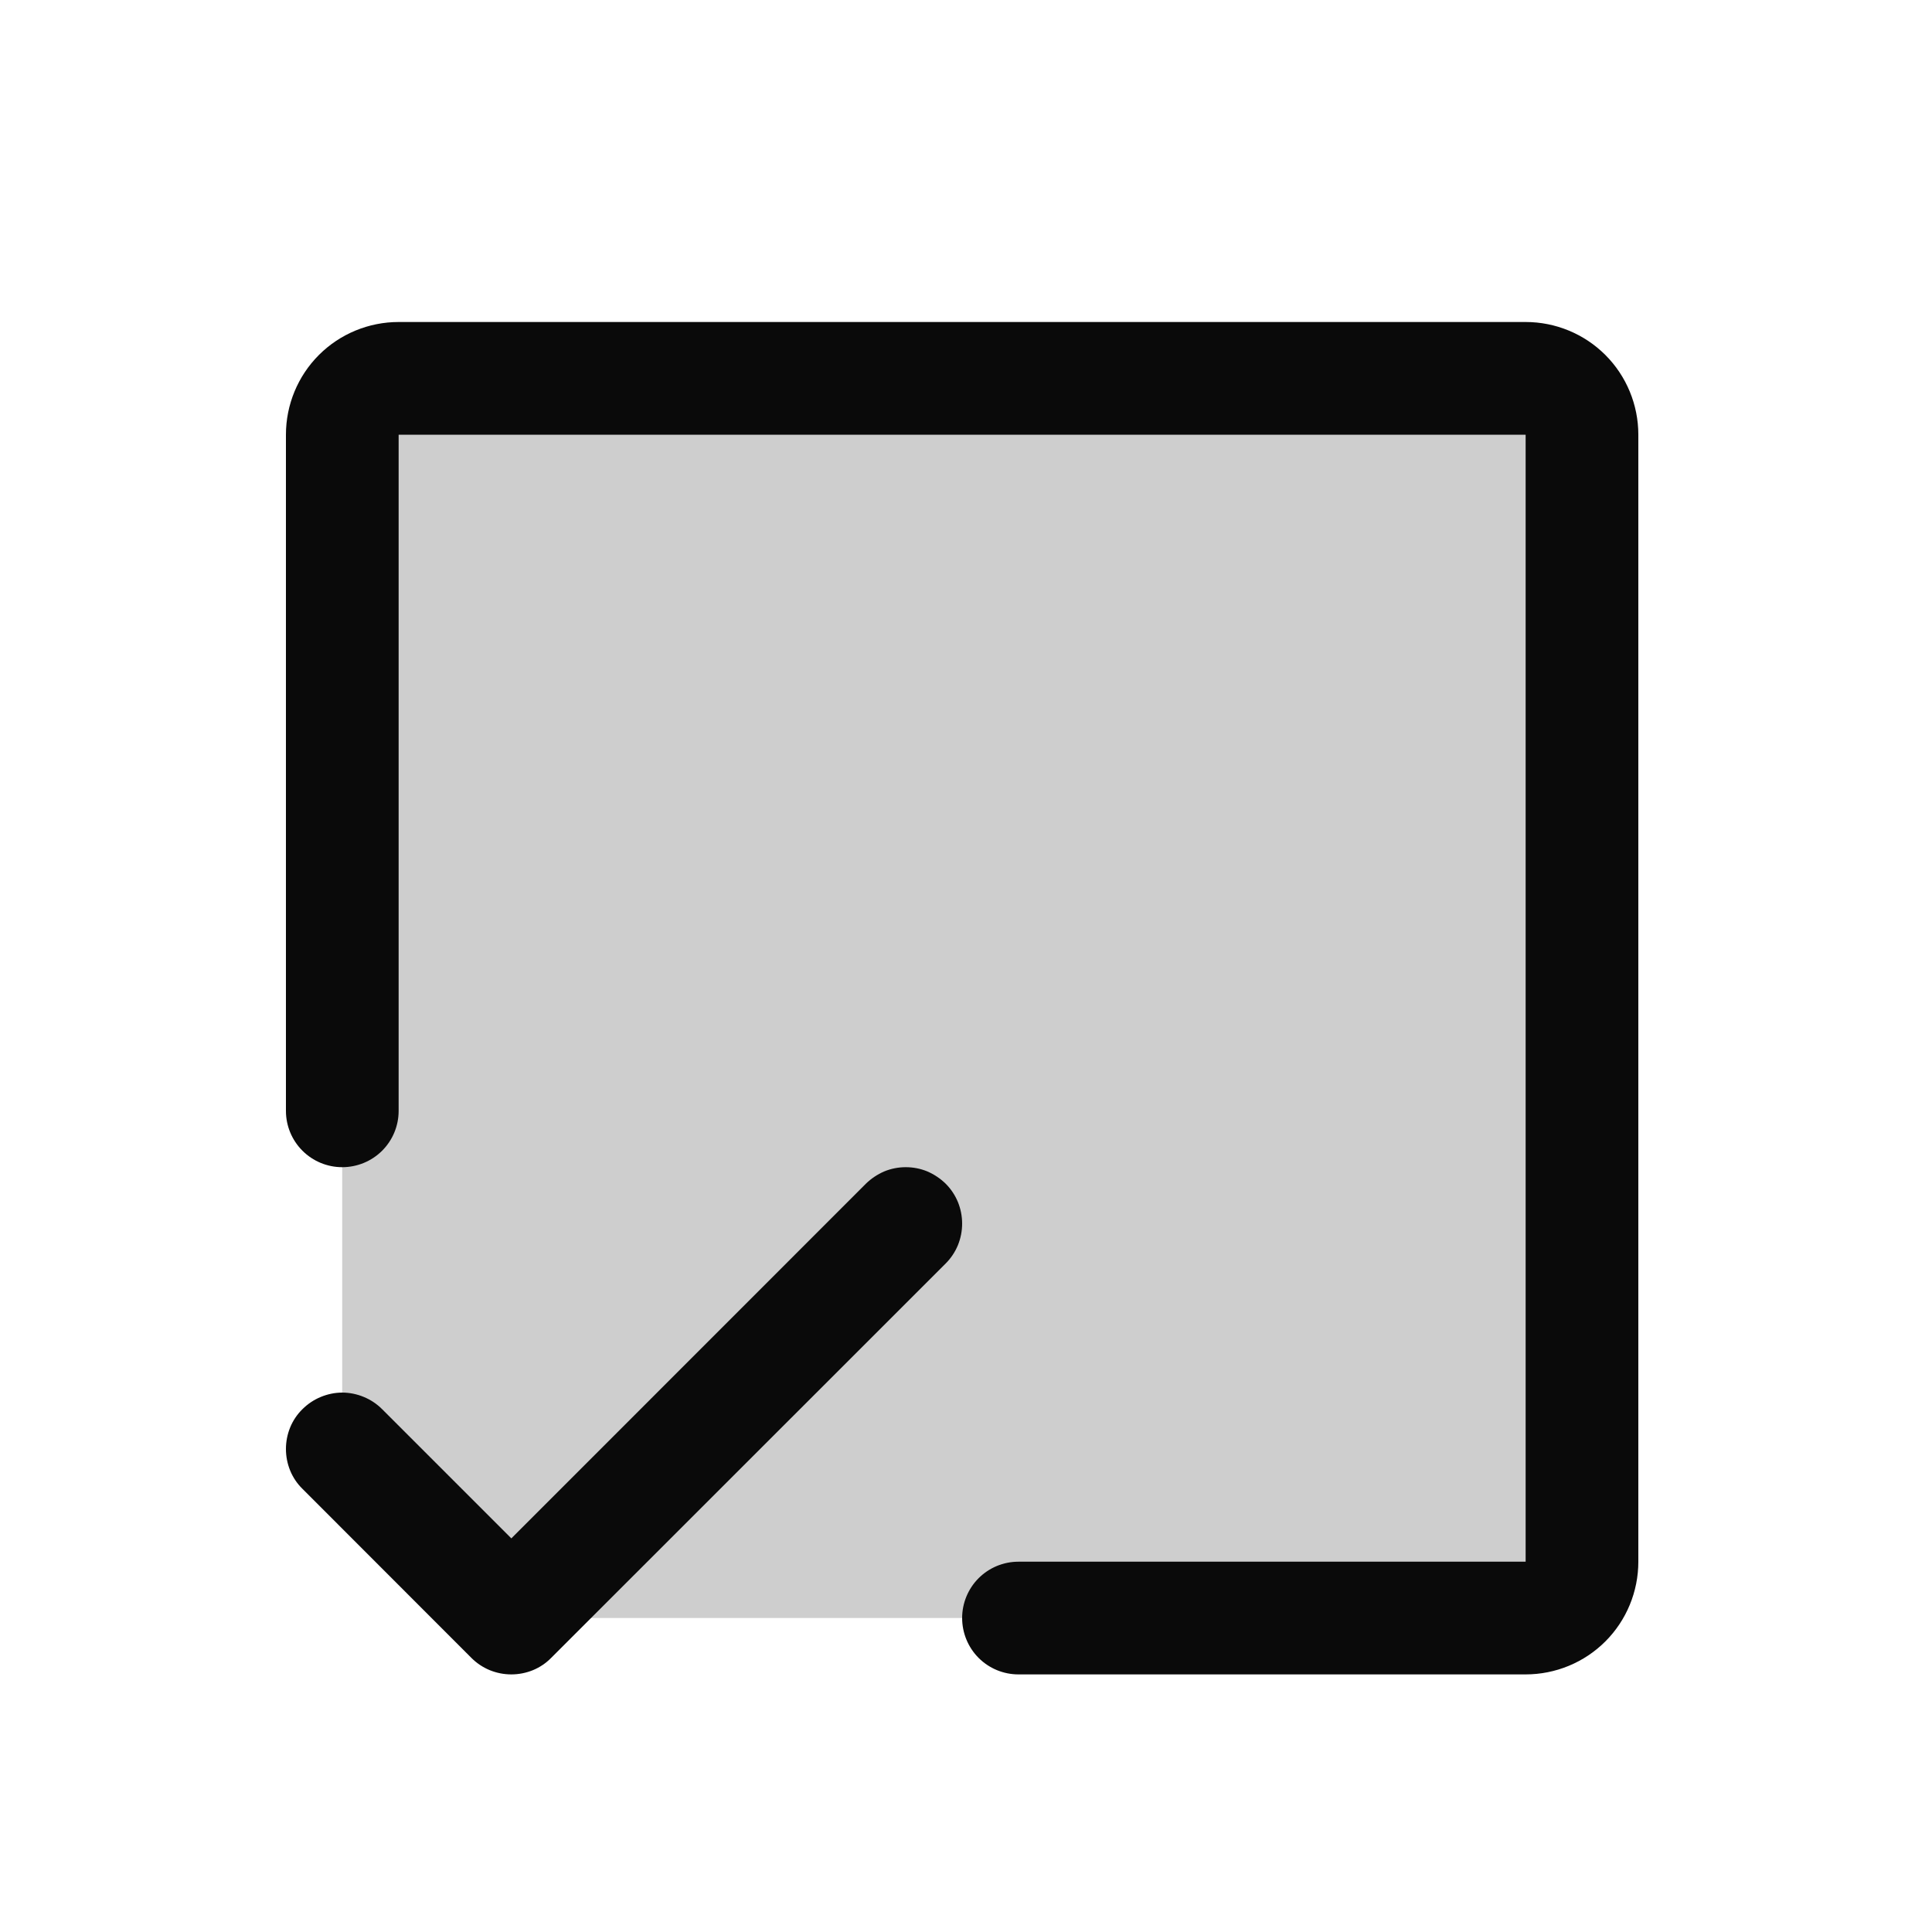
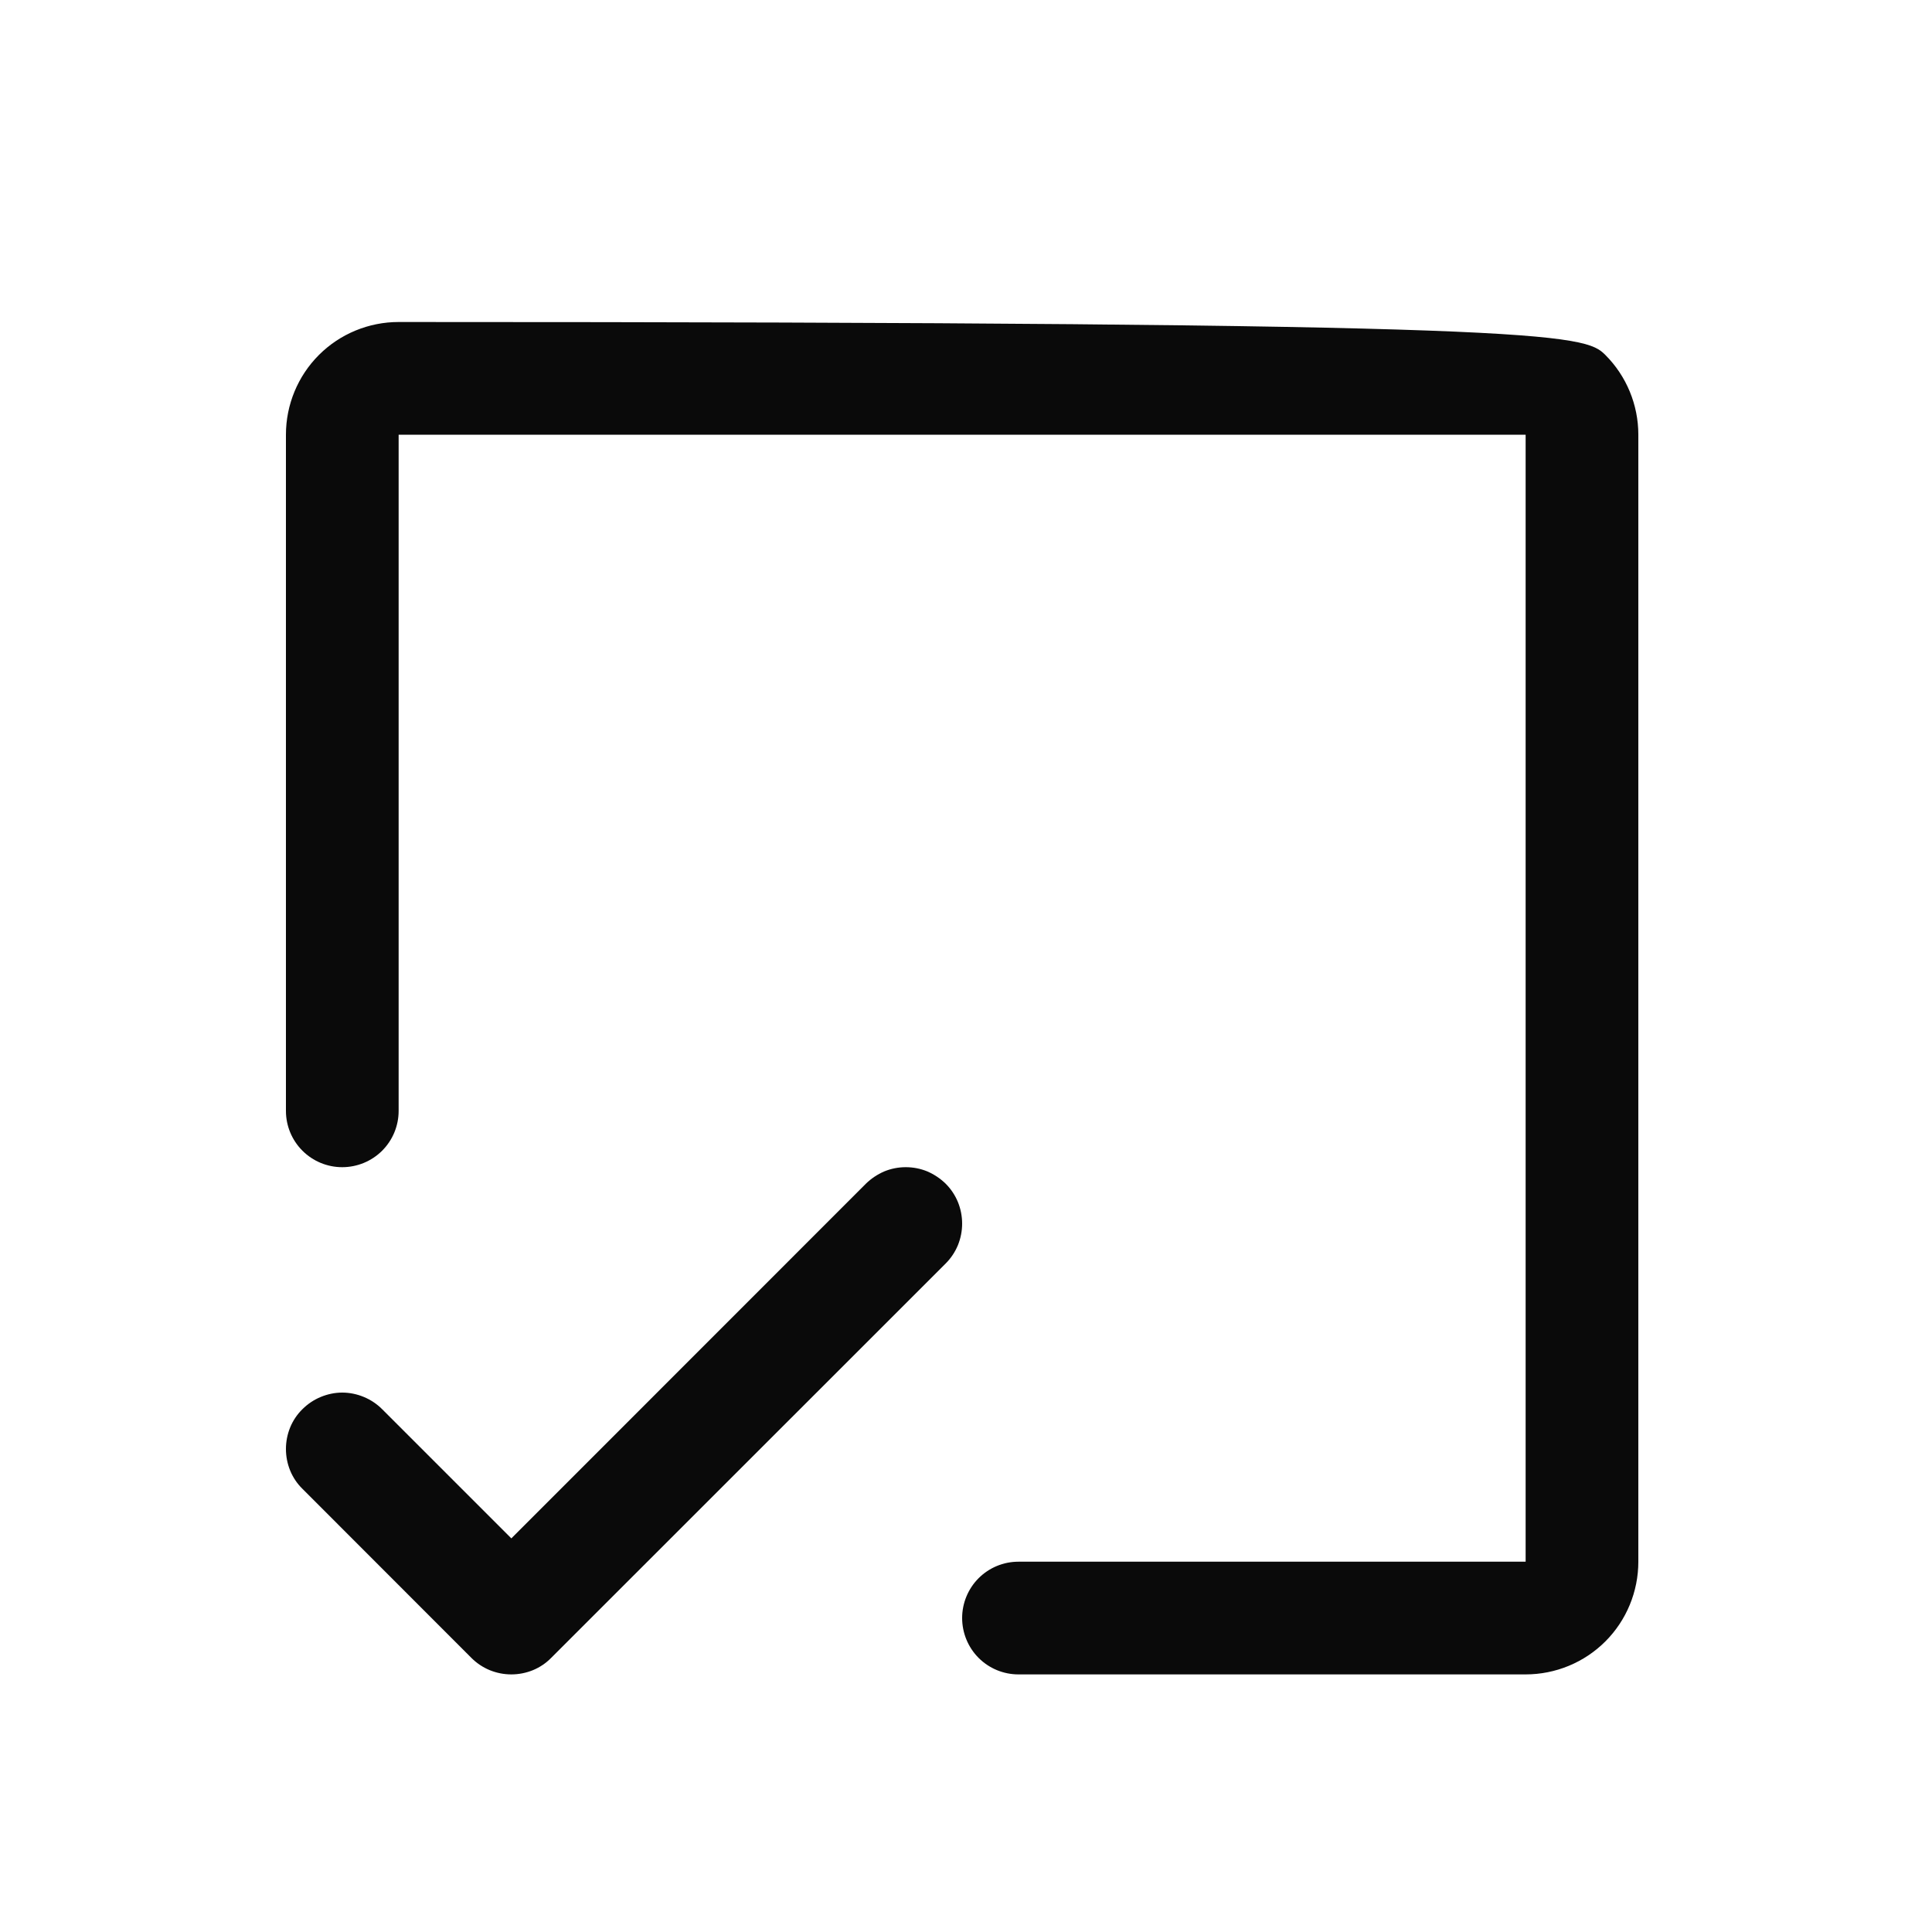
<svg xmlns="http://www.w3.org/2000/svg" width="15" height="15" viewBox="0 0 15 15" fill="none">
-   <path opacity="0.2" d="M12.283 3.375V12.125C12.283 12.241 12.236 12.352 12.154 12.434C12.072 12.516 11.961 12.562 11.845 12.562H3.97L2.657 11.25V3.375C2.657 3.259 2.704 3.148 2.786 3.066C2.868 2.984 2.979 2.938 3.095 2.938H11.845C11.961 2.938 12.072 2.984 12.154 3.066C12.236 3.148 12.283 3.259 12.283 3.375Z" fill="#0A0A0A" />
-   <path d="M12.72 3.375V12.125C12.72 12.357 12.628 12.58 12.464 12.744C12.3 12.908 12.077 13 11.845 13H7.907C7.791 13 7.68 12.954 7.598 12.872C7.516 12.79 7.47 12.678 7.47 12.562C7.47 12.447 7.516 12.335 7.598 12.253C7.68 12.171 7.791 12.125 7.907 12.125H11.845V3.375H3.095V8.625C3.095 8.741 3.049 8.852 2.967 8.934C2.885 9.016 2.773 9.062 2.657 9.062C2.541 9.062 2.43 9.016 2.348 8.934C2.266 8.852 2.22 8.741 2.22 8.625V3.375C2.22 3.143 2.312 2.92 2.476 2.756C2.64 2.592 2.863 2.5 3.095 2.5H11.845C12.077 2.5 12.3 2.592 12.464 2.756C12.628 2.92 12.72 3.143 12.72 3.375ZM7.342 9.19C7.301 9.15 7.253 9.118 7.2 9.095C7.147 9.073 7.09 9.062 7.032 9.062C6.975 9.062 6.918 9.073 6.865 9.095C6.812 9.118 6.764 9.15 6.723 9.19L3.97 11.944L2.967 10.941C2.926 10.9 2.878 10.868 2.825 10.846C2.772 10.824 2.715 10.812 2.657 10.812C2.6 10.812 2.543 10.824 2.49 10.846C2.437 10.868 2.389 10.9 2.348 10.941C2.307 10.981 2.275 11.029 2.253 11.082C2.231 11.136 2.22 11.193 2.22 11.25C2.22 11.307 2.231 11.364 2.253 11.418C2.275 11.471 2.307 11.519 2.348 11.559L3.66 12.872C3.701 12.913 3.749 12.945 3.802 12.967C3.856 12.989 3.912 13 3.97 13C4.027 13 4.084 12.989 4.138 12.967C4.191 12.945 4.239 12.913 4.279 12.872L7.342 9.81C7.383 9.769 7.415 9.721 7.437 9.668C7.459 9.614 7.47 9.557 7.47 9.5C7.47 9.443 7.459 9.386 7.437 9.332C7.415 9.279 7.383 9.231 7.342 9.19Z" fill="#0A0A0A" />
+   <path d="M12.72 3.375V12.125C12.72 12.357 12.628 12.58 12.464 12.744C12.3 12.908 12.077 13 11.845 13H7.907C7.791 13 7.68 12.954 7.598 12.872C7.516 12.79 7.47 12.678 7.47 12.562C7.47 12.447 7.516 12.335 7.598 12.253C7.68 12.171 7.791 12.125 7.907 12.125H11.845V3.375H3.095V8.625C3.095 8.741 3.049 8.852 2.967 8.934C2.885 9.016 2.773 9.062 2.657 9.062C2.541 9.062 2.43 9.016 2.348 8.934C2.266 8.852 2.22 8.741 2.22 8.625V3.375C2.22 3.143 2.312 2.92 2.476 2.756C2.64 2.592 2.863 2.5 3.095 2.5C12.077 2.5 12.3 2.592 12.464 2.756C12.628 2.92 12.72 3.143 12.72 3.375ZM7.342 9.19C7.301 9.15 7.253 9.118 7.2 9.095C7.147 9.073 7.09 9.062 7.032 9.062C6.975 9.062 6.918 9.073 6.865 9.095C6.812 9.118 6.764 9.15 6.723 9.19L3.97 11.944L2.967 10.941C2.926 10.9 2.878 10.868 2.825 10.846C2.772 10.824 2.715 10.812 2.657 10.812C2.6 10.812 2.543 10.824 2.49 10.846C2.437 10.868 2.389 10.9 2.348 10.941C2.307 10.981 2.275 11.029 2.253 11.082C2.231 11.136 2.22 11.193 2.22 11.25C2.22 11.307 2.231 11.364 2.253 11.418C2.275 11.471 2.307 11.519 2.348 11.559L3.66 12.872C3.701 12.913 3.749 12.945 3.802 12.967C3.856 12.989 3.912 13 3.97 13C4.027 13 4.084 12.989 4.138 12.967C4.191 12.945 4.239 12.913 4.279 12.872L7.342 9.81C7.383 9.769 7.415 9.721 7.437 9.668C7.459 9.614 7.47 9.557 7.47 9.5C7.47 9.443 7.459 9.386 7.437 9.332C7.415 9.279 7.383 9.231 7.342 9.19Z" fill="#0A0A0A" />
</svg>